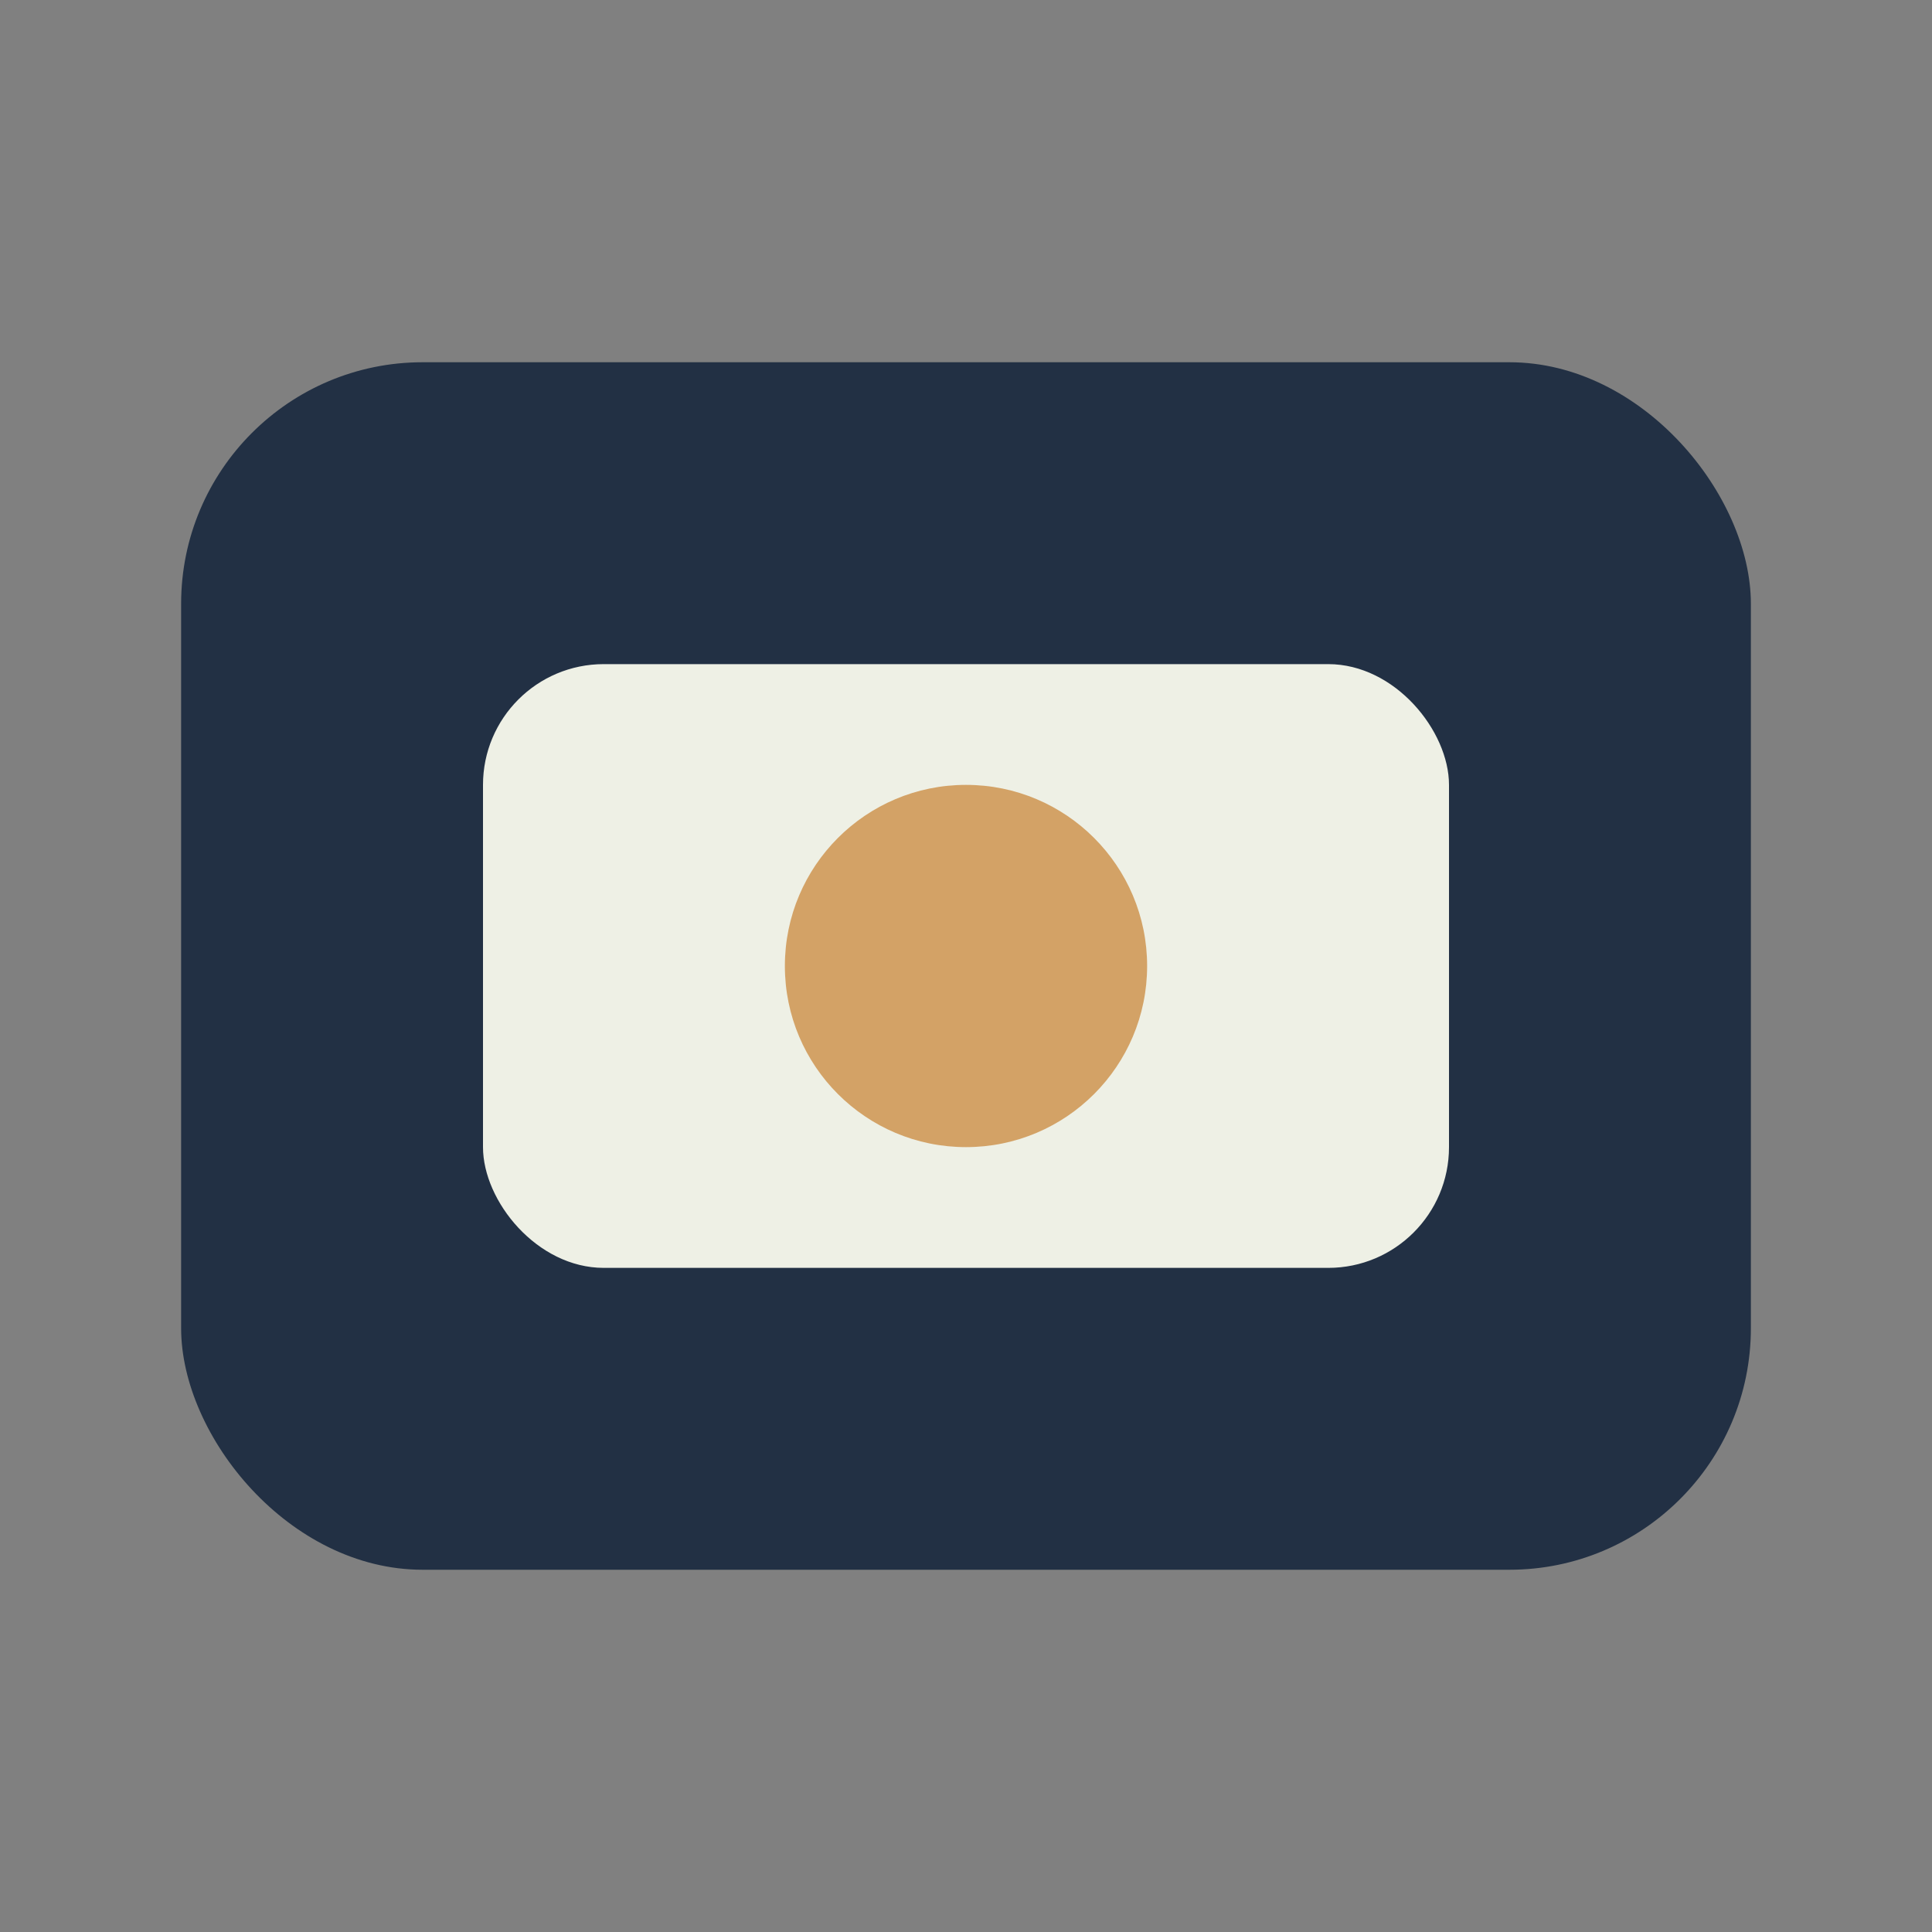
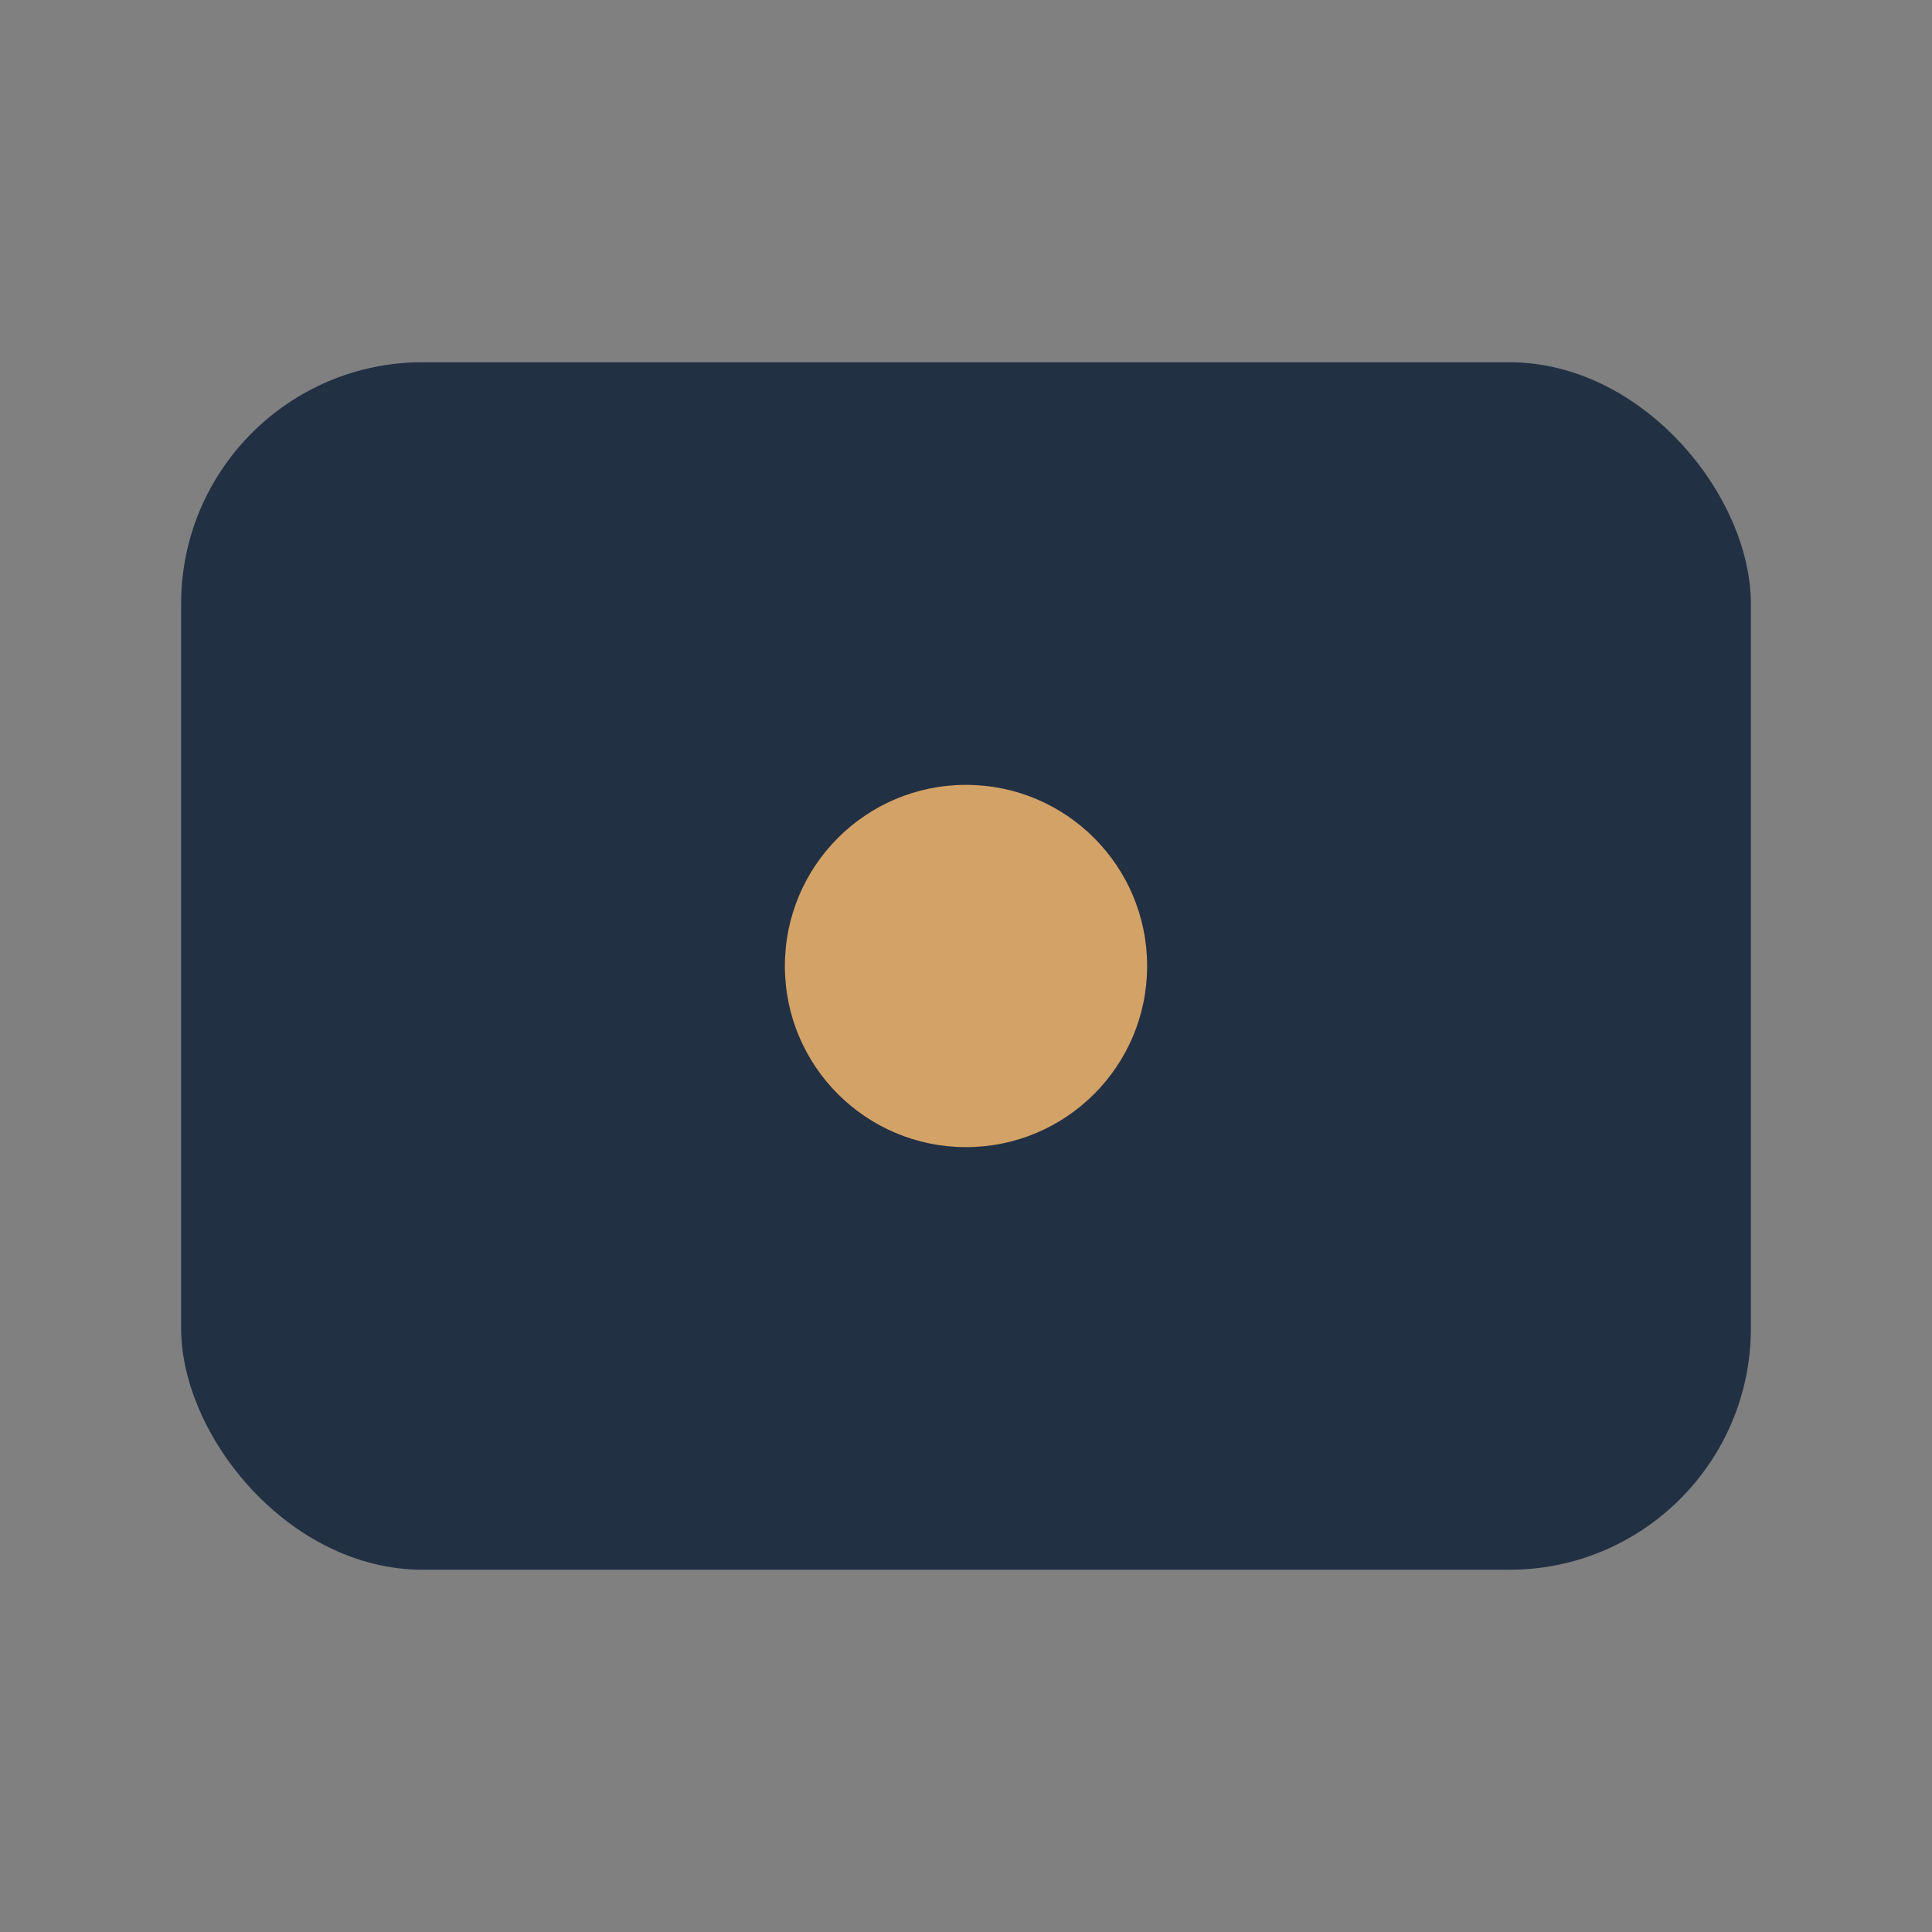
<svg xmlns="http://www.w3.org/2000/svg" width="32" height="32" viewBox="0 0 32 32">
  <rect x="0" y="0" width="32" height="32" fill="#808080" stroke="none" />
  <rect x="3" y="6" width="26" height="20" rx="4" fill="#223044" />
-   <rect x="8" y="11" width="16" height="10" rx="2" fill="#EEF0E5" />
  <circle cx="16" cy="16" r="3" fill="#D3A266" />
</svg>